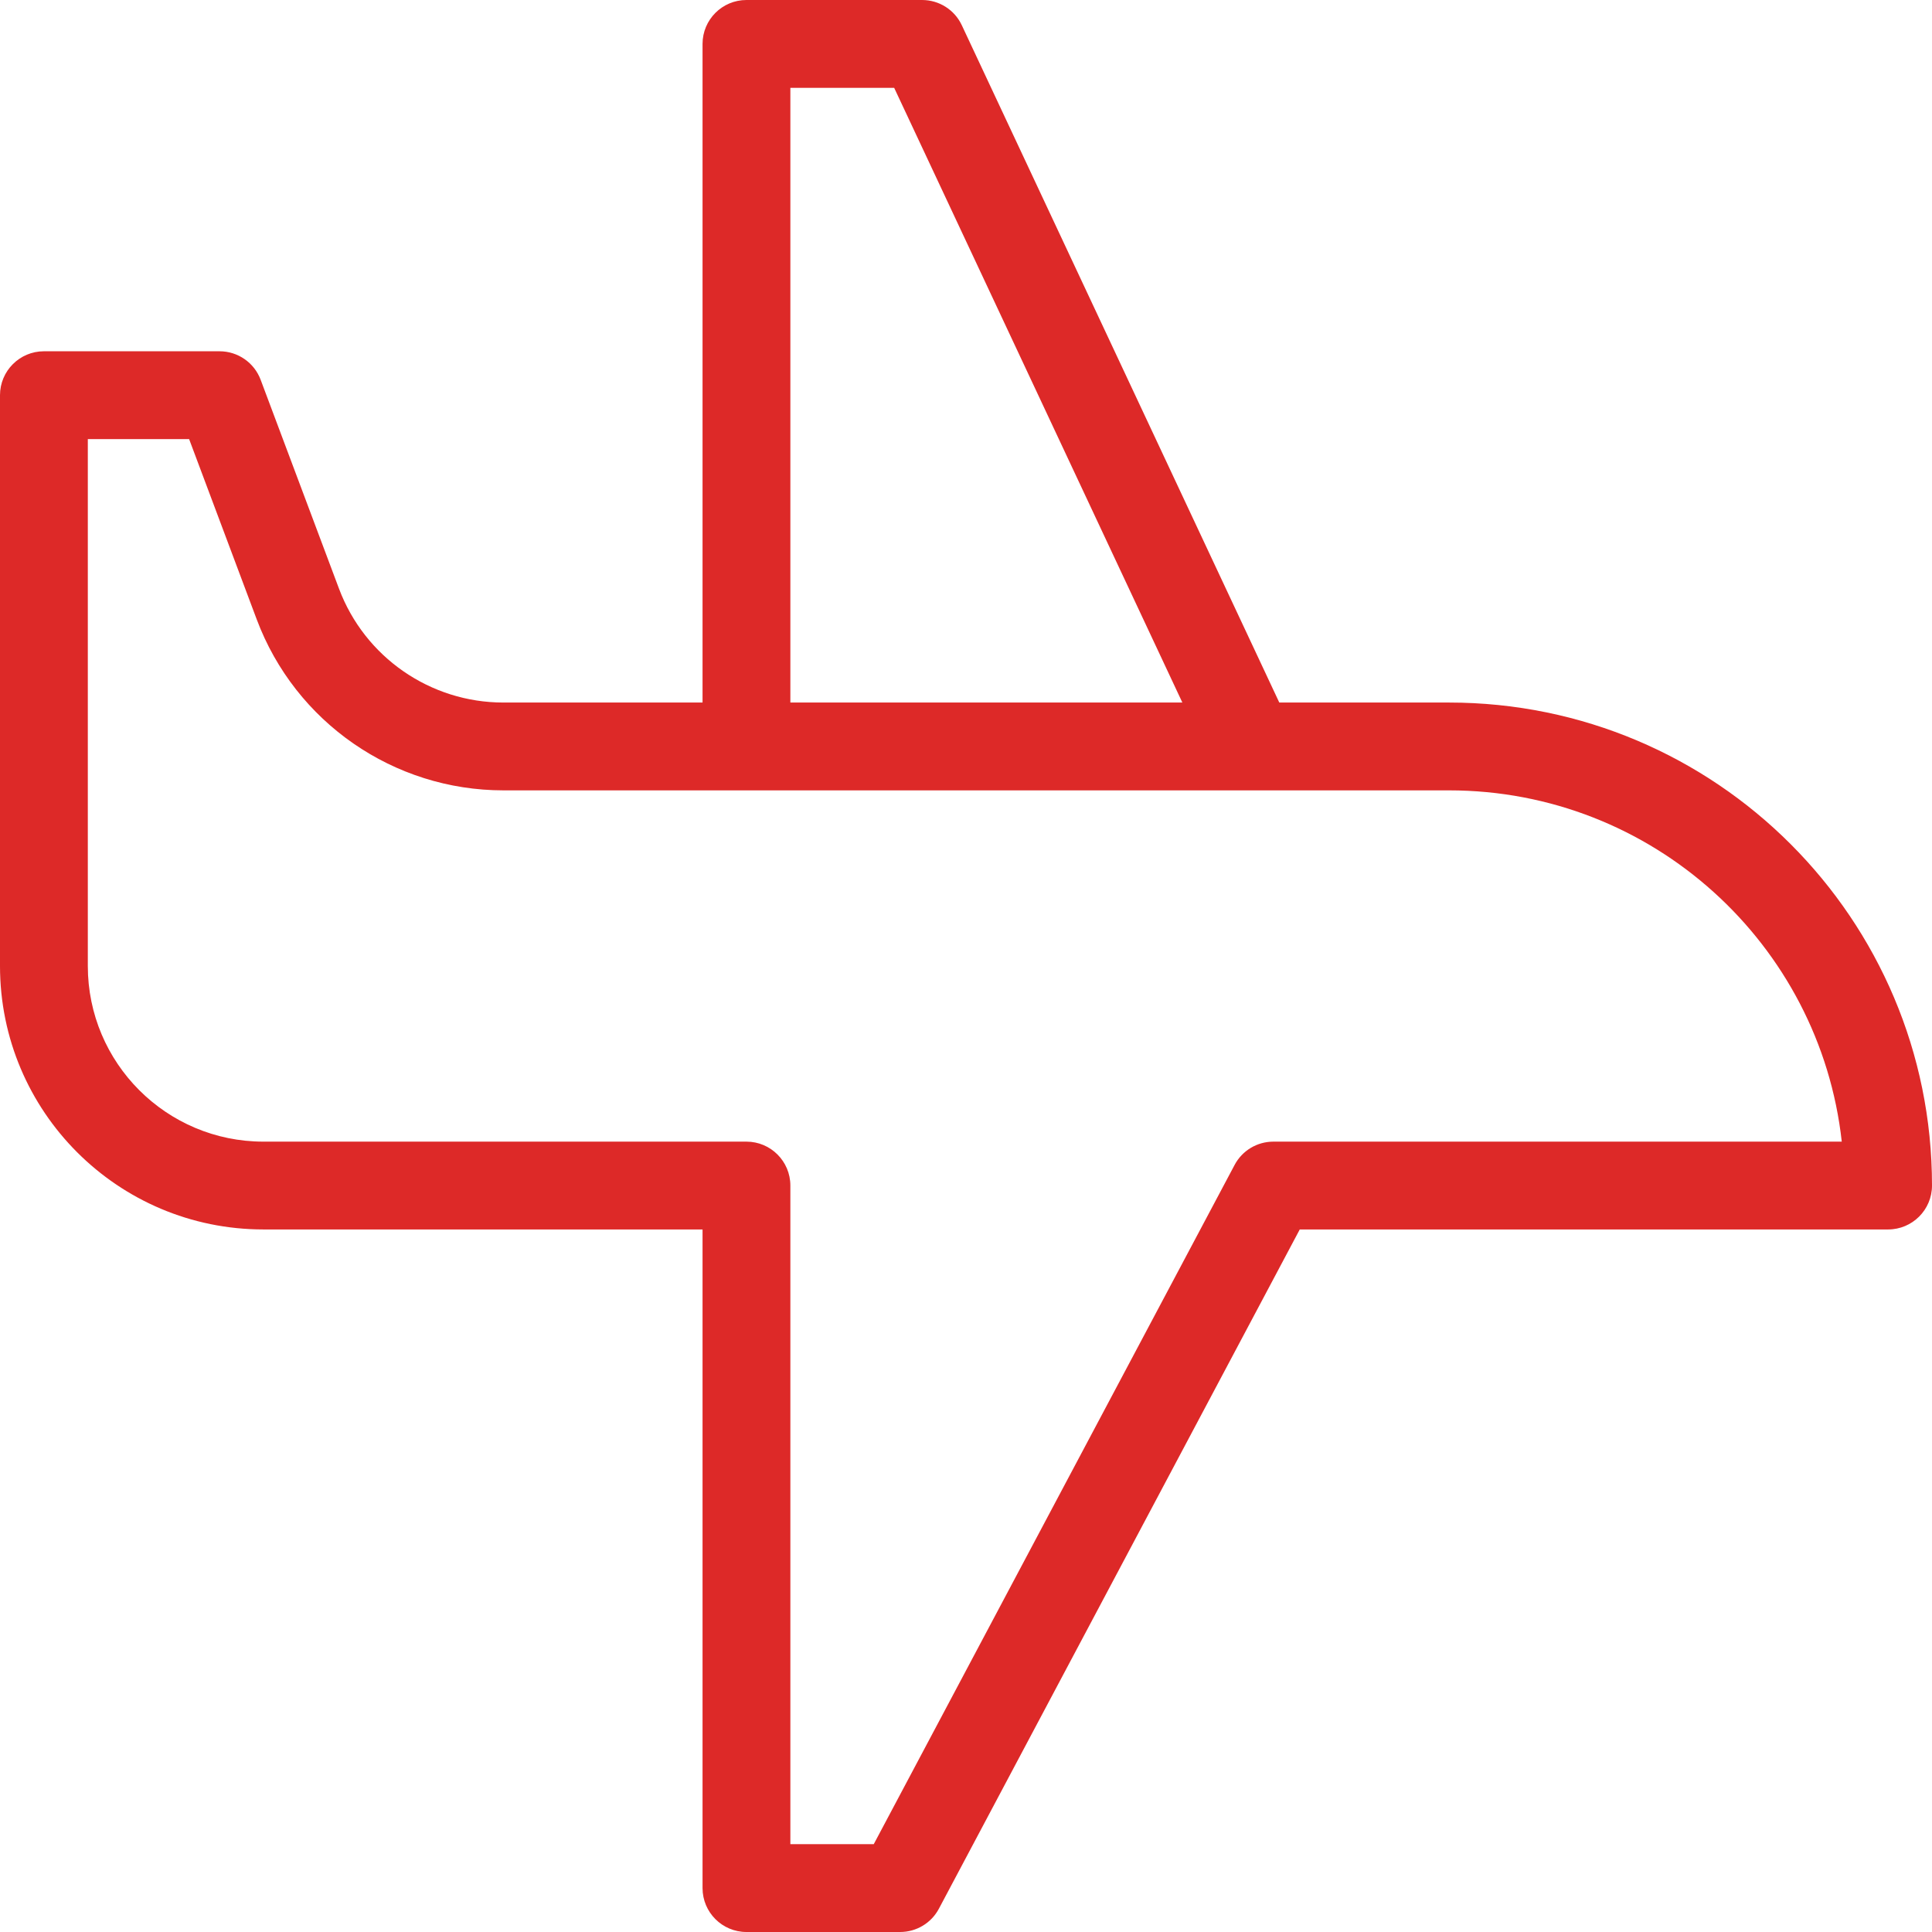
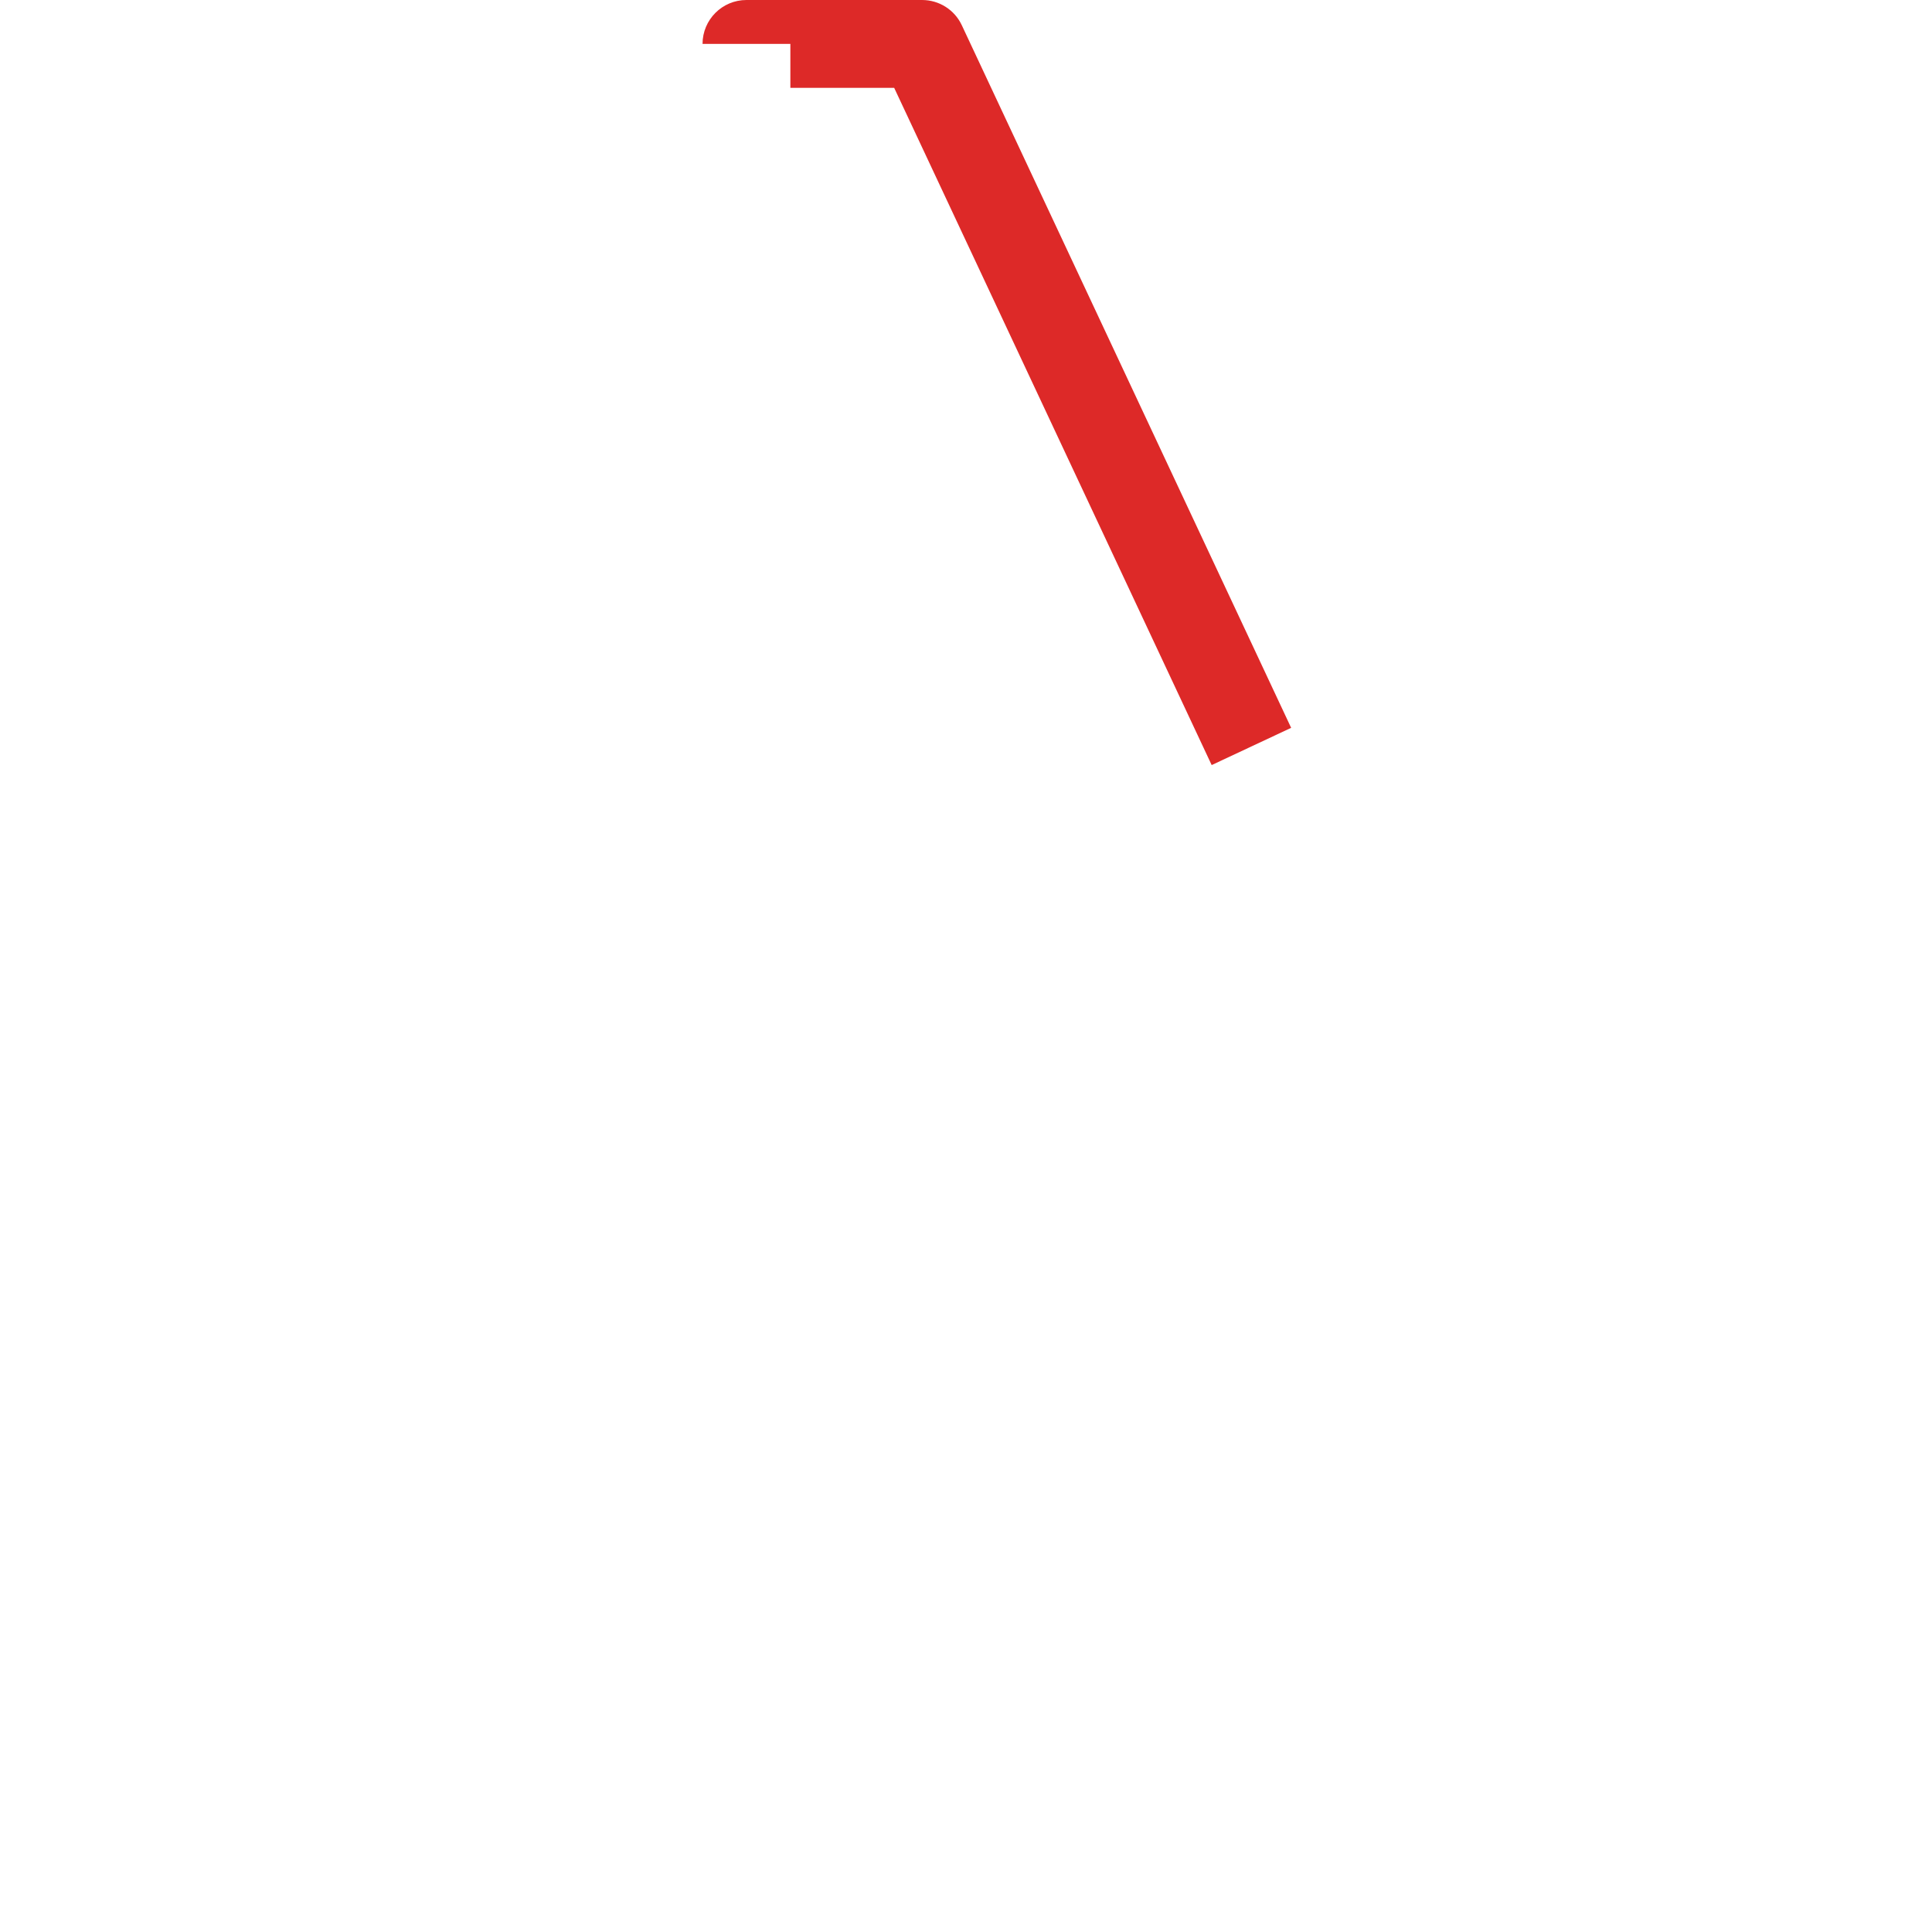
<svg xmlns="http://www.w3.org/2000/svg" width="44" height="44" viewBox="0 0 44 44" fill="none">
  <g id="ico-shape">
-     <path id="Vector (Stroke)" fill-rule="evenodd" clip-rule="evenodd" d="M16 1C16 0.448 16.448 0 17 0H21C21.388 0 21.741 0.224 21.905 0.576L29.405 16.576L27.595 17.424L20.364 2H18V17H16V1Z" fill="#DD2928" />
-     <path id="Vector (Stroke)_2" fill-rule="evenodd" clip-rule="evenodd" d="M0 9C0 8.448 0.448 8 1 8H5C5.417 8 5.79 8.259 5.936 8.649L7.72 13.405C8.305 14.966 9.798 16 11.465 16H33C39.075 16 44 20.925 44 27C44 27.552 43.552 28 43 28H29.601L21.383 43.469C21.21 43.796 20.87 44 20.5 44H17C16.448 44 16 43.552 16 43V28H6C2.686 28 0 25.314 0 22V9ZM2 10V22C2 24.209 3.791 26 6 26H17C17.552 26 18 26.448 18 27V42H19.899L28.117 26.531C28.29 26.204 28.63 26 29 26H41.945C41.448 21.5 37.633 18 33 18H11.465C8.964 18 6.725 16.449 5.847 14.107L4.307 10H2Z" fill="#DD2928" />
+     <path id="Vector (Stroke)" fill-rule="evenodd" clip-rule="evenodd" d="M16 1C16 0.448 16.448 0 17 0H21C21.388 0 21.741 0.224 21.905 0.576L29.405 16.576L27.595 17.424L20.364 2H18V17V1Z" fill="#DD2928" />
  </g>
</svg>